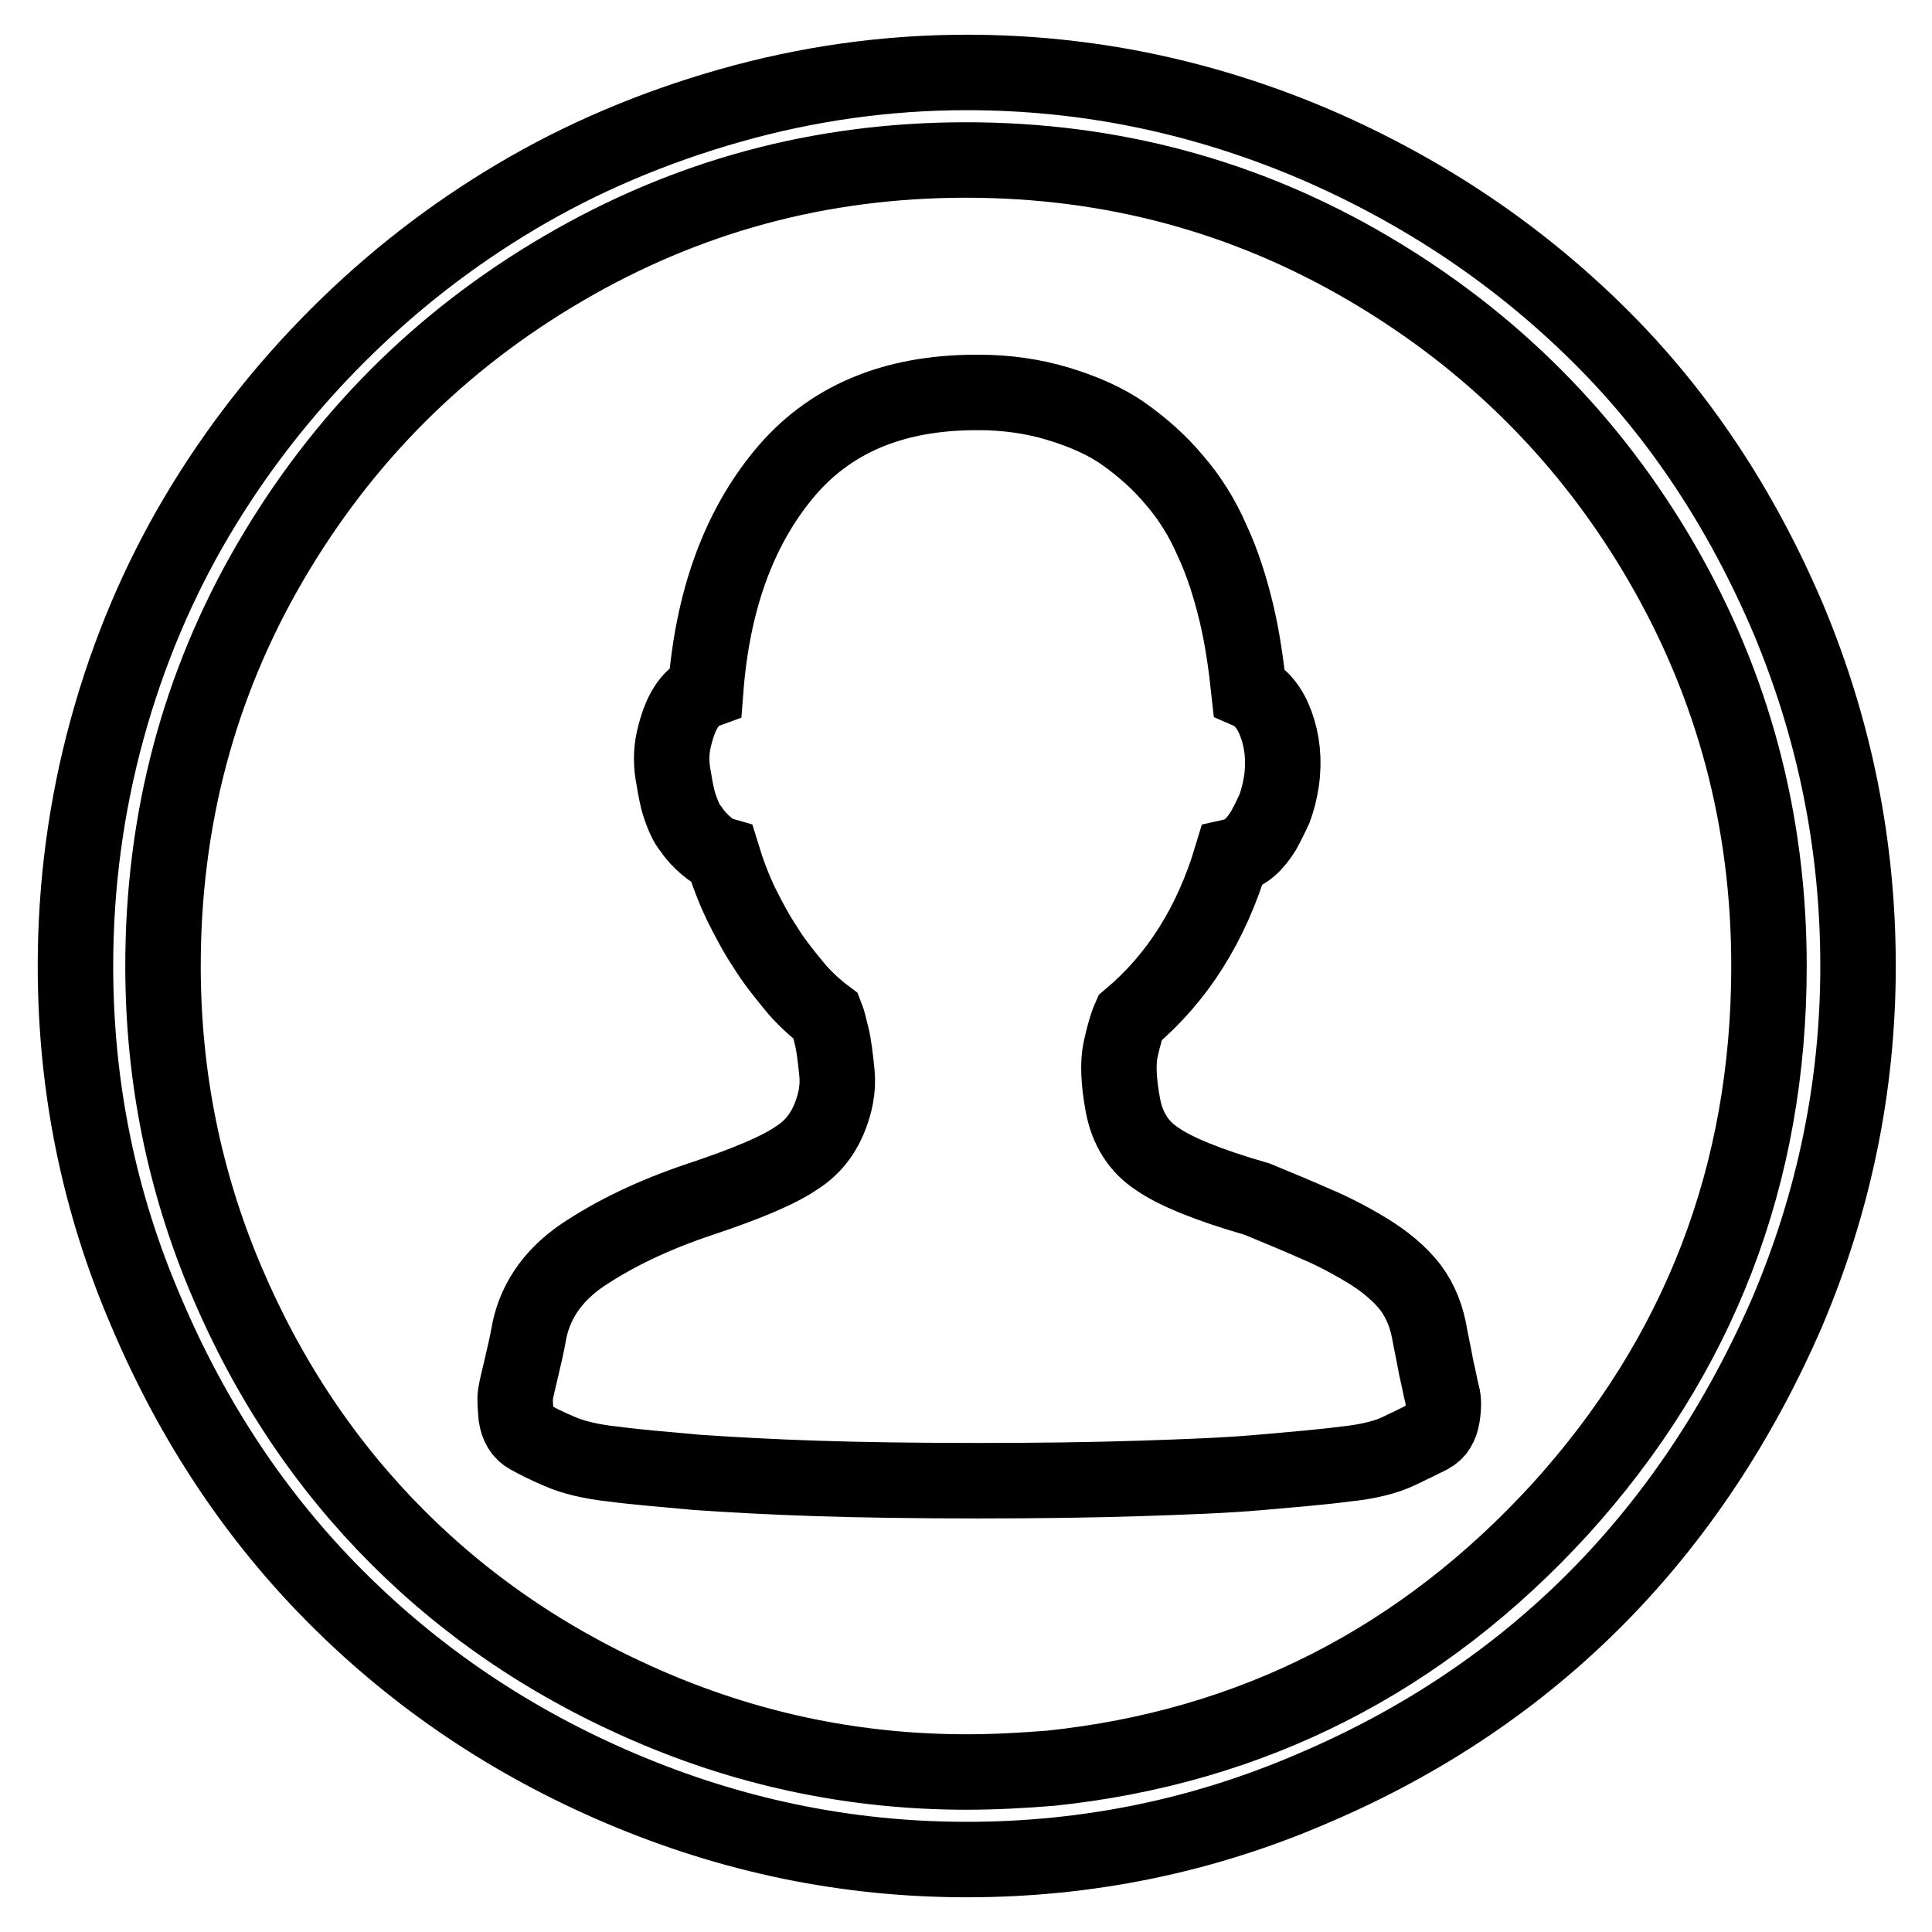
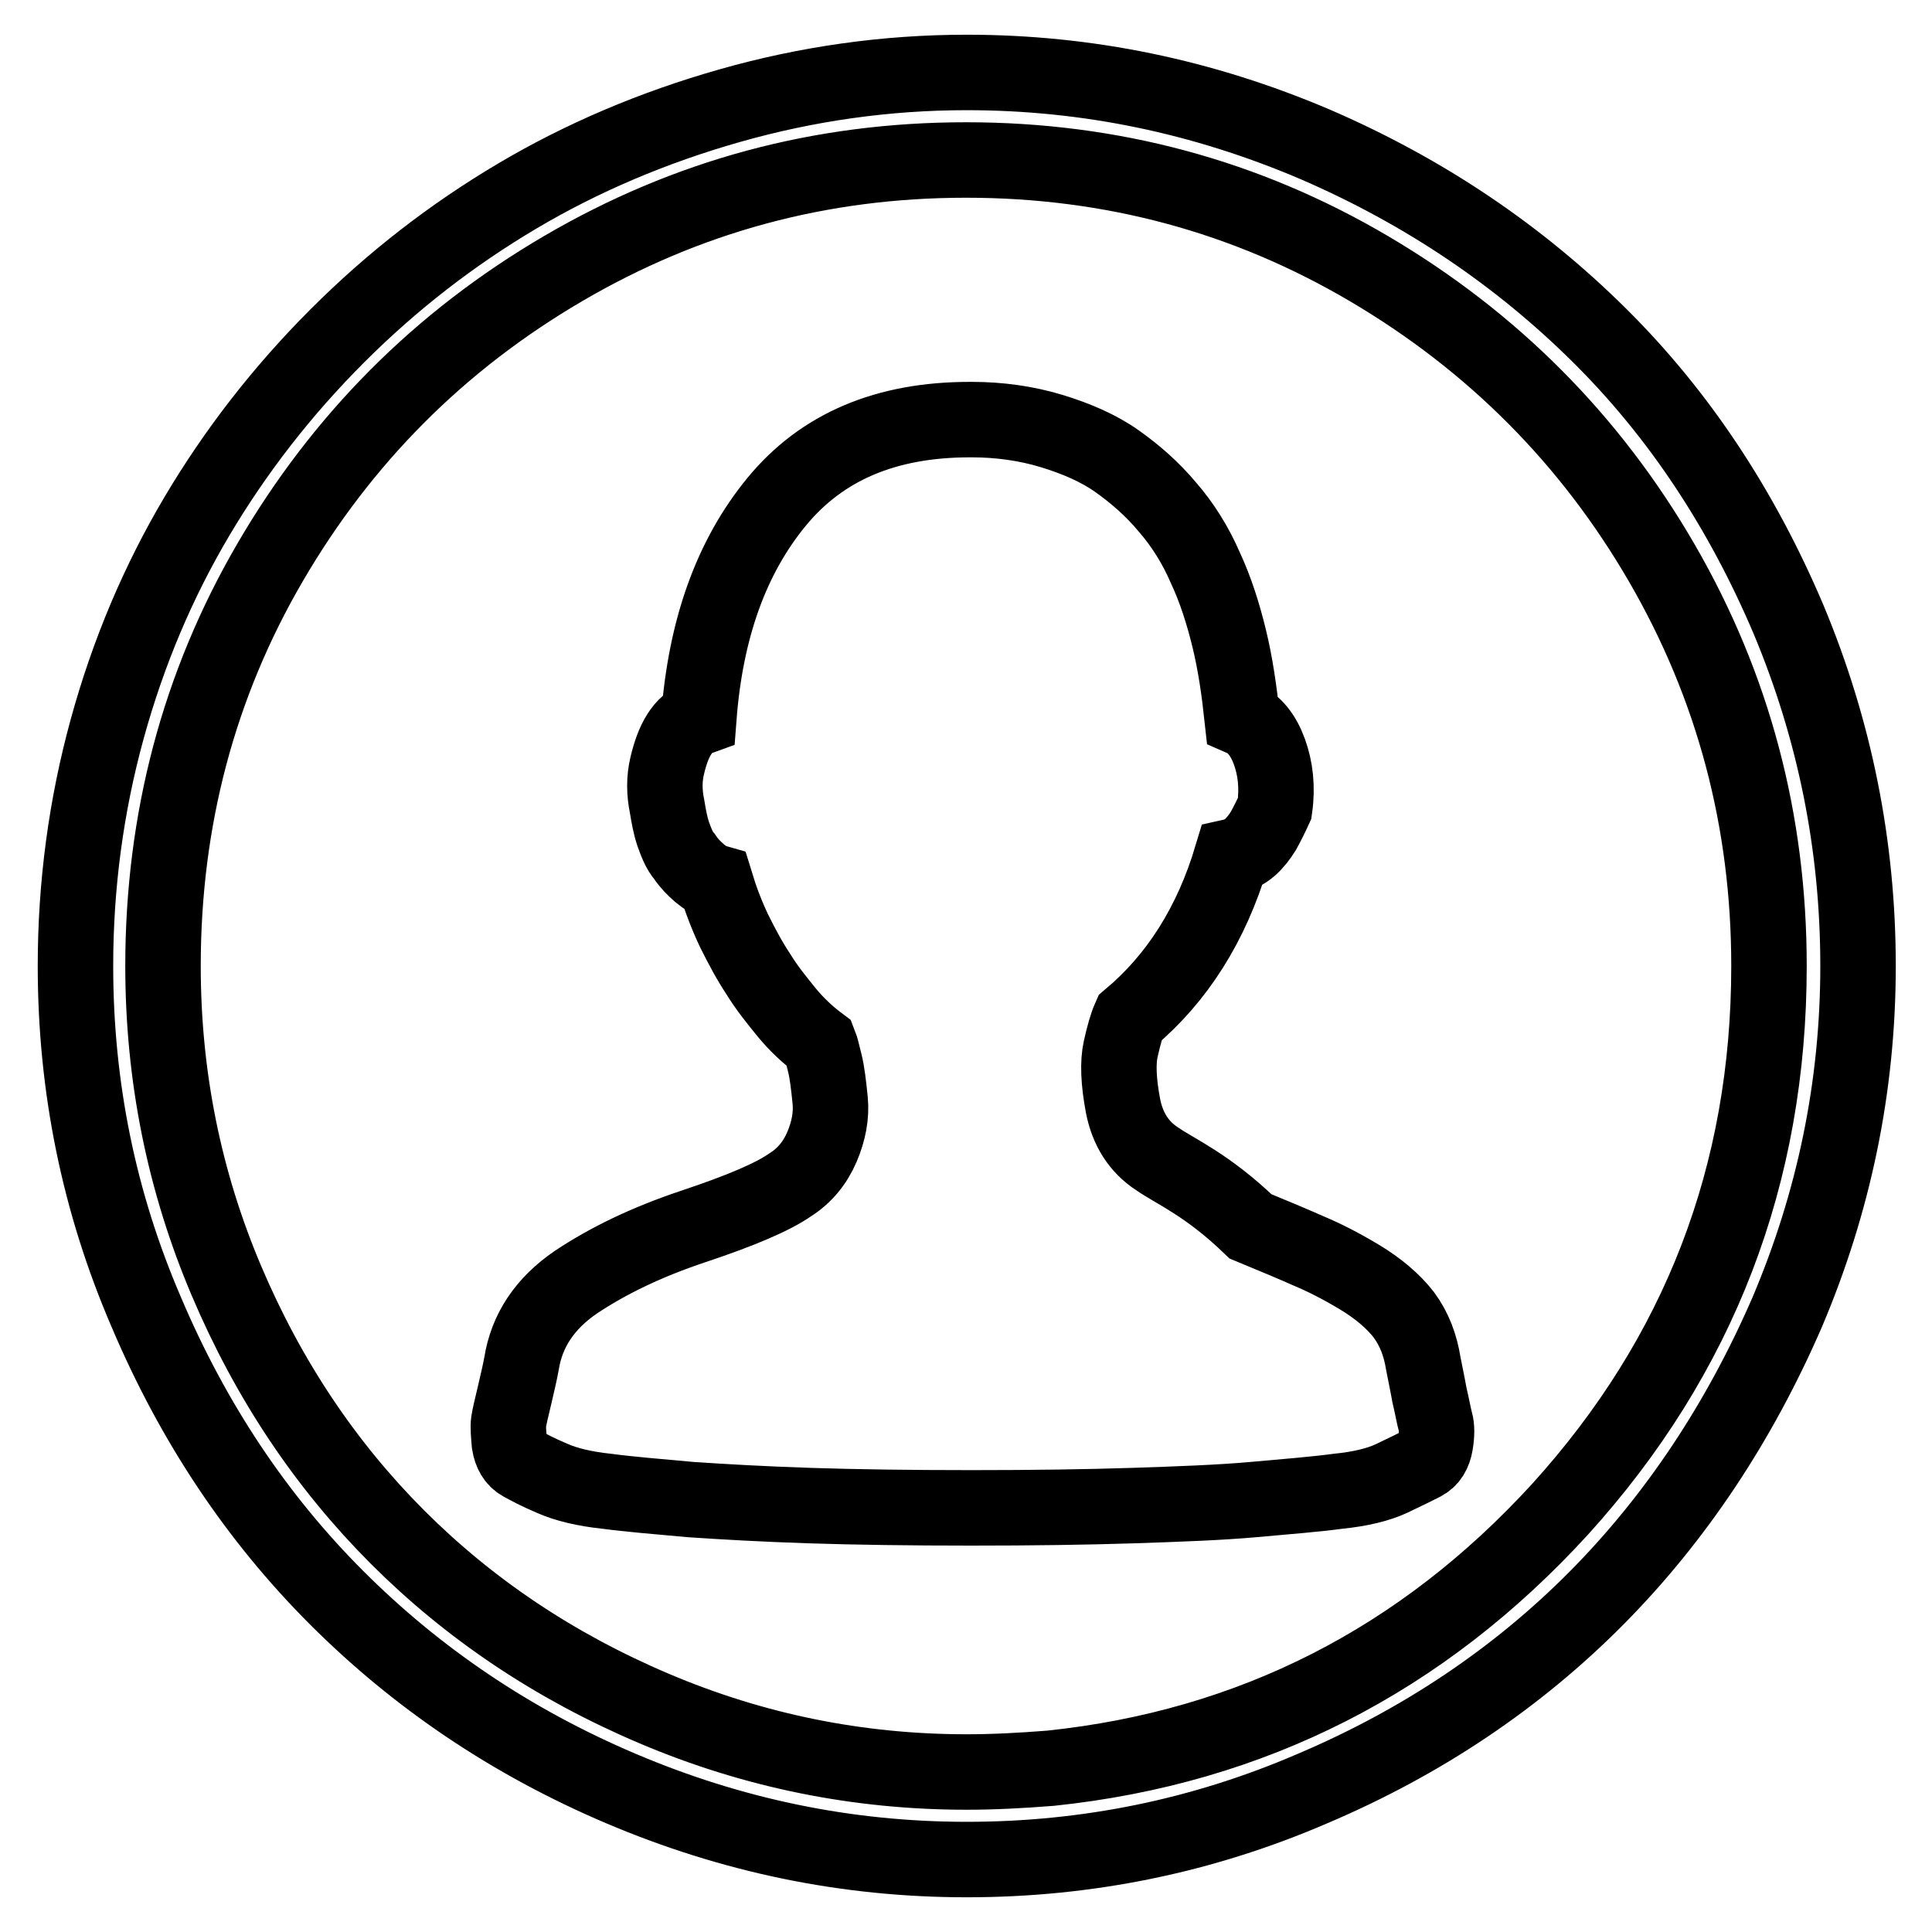
<svg xmlns="http://www.w3.org/2000/svg" version="1.1" x="0px" y="0px" viewBox="0 0 256 256" enable-background="new 0 0 256 256" xml:space="preserve">
  <g>
-     <path stroke-width="10" fill-opacity="0" stroke="#000000" d="M128.1,9.6c-10.7,0-21.2,1.5-31.4,4.4c-10.2,2.9-19.6,6.9-28.2,12S52,37.2,44.7,44.5S31.2,59.8,26.1,68.4 C21,77,17,86.4,14.2,96.6C11.4,106.8,10,117.3,10,128c0,16,3.1,31.3,9.4,45.9c6.2,14.6,14.6,27.2,25.2,37.8s23.1,19.1,37.7,25.3 s29.8,9.4,45.8,9.4c15.9,0,31.2-3.1,45.8-9.4c14.6-6.2,27.2-14.7,37.7-25.3c10.5-10.6,18.9-23.3,25.2-37.8 c6.2-14.6,9.4-29.9,9.4-45.9c0-16-3.1-31.3-9.2-45.9c-6.2-14.6-14.5-27.2-25.1-37.7s-23.1-19-37.7-25.3 C159.4,12.8,144.1,9.6,128.1,9.6L128.1,9.6z M128.1,234.8c-14.4,0-28.2-2.8-41.4-8.4c-13.2-5.6-24.5-13.2-34-22.7 c-9.5-9.5-17.1-20.8-22.7-34c-5.6-13.2-8.4-27.1-8.4-41.7c0-19.3,4.7-37.2,14.2-53.5c9.5-16.3,22.4-29.3,38.8-38.9 s34.1-14.4,53.4-14.4s37.1,4.8,53.4,14.4c16.3,9.6,29.3,22.6,38.8,39c9.5,16.4,14.2,34.2,14.2,53.4c0,27.6-9.2,51.6-27.7,72 c-18.3,20-40.8,31.5-67.5,34.3C135.4,234.6,131.7,234.8,128.1,234.8L128.1,234.8z M153.4,153.6c-2.5-1.6-4-4-4.6-7.1 c-0.6-3.2-0.7-5.7-0.3-7.5c0.4-1.8,0.8-3.2,1.2-4.1c6.3-5.3,10.8-12.4,13.5-21.4c0.9-0.2,1.7-0.6,2.4-1.2c0.7-0.6,1.3-1.4,1.8-2.2 c0.5-0.9,1-1.9,1.5-3c0.4-1.1,0.7-2.3,0.9-3.6c0.4-2.8,0.1-5.3-0.7-7.5c-0.8-2.2-2-3.7-3.6-4.4c-0.4-3.7-0.9-7.2-1.7-10.5 c-0.8-3.3-1.8-6.5-3.2-9.5c-1.3-3-3-5.7-5-8c-2-2.4-4.3-4.4-6.7-6.1s-5.4-3-8.7-4c-3.3-1-6.9-1.5-10.5-1.5h-0.3 c-11.1,0-19.6,3.6-25.6,10.9c-6,7.3-9.4,16.8-10.3,28.6c-1.1,0.4-1.9,1.1-2.6,2.2c-0.7,1.1-1.2,2.5-1.6,4.2c-0.4,1.7-0.4,3.5,0,5.4 c0.2,1.2,0.4,2.4,0.8,3.6c0.4,1.1,0.8,2.2,1.5,3c0.6,0.9,1.3,1.6,2,2.2c0.7,0.6,1.4,1,2.1,1.2c0.7,2.3,1.5,4.4,2.5,6.5 c1,2,2,3.9,3.2,5.7c1.1,1.8,2.4,3.4,3.7,5c1.3,1.6,2.8,3,4.4,4.2c0.2,0.5,0.4,1.4,0.7,2.6c0.3,1.2,0.5,2.9,0.7,4.9 c0.2,2-0.2,4.1-1.1,6.2c-0.9,2.1-2.3,3.8-4.2,5c-2.3,1.6-6.5,3.4-12.8,5.5s-11.4,4.6-15.6,7.4c-4.1,2.8-6.5,6.4-7.2,10.8 c-0.2,1.1-0.5,2.4-0.9,4.1c-0.4,1.7-0.7,2.9-0.8,3.6c-0.1,0.7,0,1.7,0.1,2.9c0.2,1.2,0.7,2.1,1.6,2.6c0.9,0.5,2.2,1.2,4.1,2 c1.8,0.8,4.3,1.4,7.2,1.7c3,0.4,6.7,0.7,11.1,1.1c4.4,0.3,9.7,0.6,15.8,0.8c6.1,0.2,13.3,0.3,21.4,0.3c8.1,0,15.2-0.1,21.4-0.3 c6.1-0.2,11.5-0.4,16-0.8c4.5-0.4,8.2-0.7,11.2-1.1c3-0.3,5.4-0.9,7.1-1.7s3.1-1.5,4.1-2c1-0.5,1.5-1.4,1.7-2.6s0.2-2.2,0-2.9 s-0.4-1.9-0.8-3.6c-0.3-1.7-0.6-3-0.8-4.1c-0.4-2.5-1.2-4.6-2.6-6.5c-1.4-1.8-3.4-3.5-5.9-5c-2.5-1.5-4.7-2.6-6.6-3.4 c-1.8-0.8-4.4-1.9-7.8-3.3C160,157,155.7,155.2,153.4,153.6L153.4,153.6z" />
+     <path stroke-width="10" fill-opacity="0" stroke="#000000" d="M128.1,9.6c-10.7,0-21.2,1.5-31.4,4.4c-10.2,2.9-19.6,6.9-28.2,12S52,37.2,44.7,44.5S31.2,59.8,26.1,68.4 C21,77,17,86.4,14.2,96.6C11.4,106.8,10,117.3,10,128c0,16,3.1,31.3,9.4,45.9c6.2,14.6,14.6,27.2,25.2,37.8s23.1,19.1,37.7,25.3 s29.8,9.4,45.8,9.4c15.9,0,31.2-3.1,45.8-9.4c14.6-6.2,27.2-14.7,37.7-25.3c10.5-10.6,18.9-23.3,25.2-37.8 c6.2-14.6,9.4-29.9,9.4-45.9c0-16-3.1-31.3-9.2-45.9c-6.2-14.6-14.5-27.2-25.1-37.7s-23.1-19-37.7-25.3 C159.4,12.8,144.1,9.6,128.1,9.6L128.1,9.6z M128.1,234.8c-14.4,0-28.2-2.8-41.4-8.4c-13.2-5.6-24.5-13.2-34-22.7 c-9.5-9.5-17.1-20.8-22.7-34c-5.6-13.2-8.4-27.1-8.4-41.7c0-19.3,4.7-37.2,14.2-53.5c9.5-16.3,22.4-29.3,38.8-38.9 s34.1-14.4,53.4-14.4s37.1,4.8,53.4,14.4c16.3,9.6,29.3,22.6,38.8,39c9.5,16.4,14.2,34.2,14.2,53.4c0,27.6-9.2,51.6-27.7,72 c-18.3,20-40.8,31.5-67.5,34.3C135.4,234.6,131.7,234.8,128.1,234.8L128.1,234.8z M153.4,153.6c-2.5-1.6-4-4-4.6-7.1 c-0.6-3.2-0.7-5.7-0.3-7.5c0.4-1.8,0.8-3.2,1.2-4.1c6.3-5.3,10.8-12.4,13.5-21.4c0.9-0.2,1.7-0.6,2.4-1.2c0.7-0.6,1.3-1.4,1.8-2.2 c0.5-0.9,1-1.9,1.5-3c0.4-2.8,0.1-5.3-0.7-7.5c-0.8-2.2-2-3.7-3.6-4.4c-0.4-3.7-0.9-7.2-1.7-10.5 c-0.8-3.3-1.8-6.5-3.2-9.5c-1.3-3-3-5.7-5-8c-2-2.4-4.3-4.4-6.7-6.1s-5.4-3-8.7-4c-3.3-1-6.9-1.5-10.5-1.5h-0.3 c-11.1,0-19.6,3.6-25.6,10.9c-6,7.3-9.4,16.8-10.3,28.6c-1.1,0.4-1.9,1.1-2.6,2.2c-0.7,1.1-1.2,2.5-1.6,4.2c-0.4,1.7-0.4,3.5,0,5.4 c0.2,1.2,0.4,2.4,0.8,3.6c0.4,1.1,0.8,2.2,1.5,3c0.6,0.9,1.3,1.6,2,2.2c0.7,0.6,1.4,1,2.1,1.2c0.7,2.3,1.5,4.4,2.5,6.5 c1,2,2,3.9,3.2,5.7c1.1,1.8,2.4,3.4,3.7,5c1.3,1.6,2.8,3,4.4,4.2c0.2,0.5,0.4,1.4,0.7,2.6c0.3,1.2,0.5,2.9,0.7,4.9 c0.2,2-0.2,4.1-1.1,6.2c-0.9,2.1-2.3,3.8-4.2,5c-2.3,1.6-6.5,3.4-12.8,5.5s-11.4,4.6-15.6,7.4c-4.1,2.8-6.5,6.4-7.2,10.8 c-0.2,1.1-0.5,2.4-0.9,4.1c-0.4,1.7-0.7,2.9-0.8,3.6c-0.1,0.7,0,1.7,0.1,2.9c0.2,1.2,0.7,2.1,1.6,2.6c0.9,0.5,2.2,1.2,4.1,2 c1.8,0.8,4.3,1.4,7.2,1.7c3,0.4,6.7,0.7,11.1,1.1c4.4,0.3,9.7,0.6,15.8,0.8c6.1,0.2,13.3,0.3,21.4,0.3c8.1,0,15.2-0.1,21.4-0.3 c6.1-0.2,11.5-0.4,16-0.8c4.5-0.4,8.2-0.7,11.2-1.1c3-0.3,5.4-0.9,7.1-1.7s3.1-1.5,4.1-2c1-0.5,1.5-1.4,1.7-2.6s0.2-2.2,0-2.9 s-0.4-1.9-0.8-3.6c-0.3-1.7-0.6-3-0.8-4.1c-0.4-2.5-1.2-4.6-2.6-6.5c-1.4-1.8-3.4-3.5-5.9-5c-2.5-1.5-4.7-2.6-6.6-3.4 c-1.8-0.8-4.4-1.9-7.8-3.3C160,157,155.7,155.2,153.4,153.6L153.4,153.6z" />
  </g>
</svg>